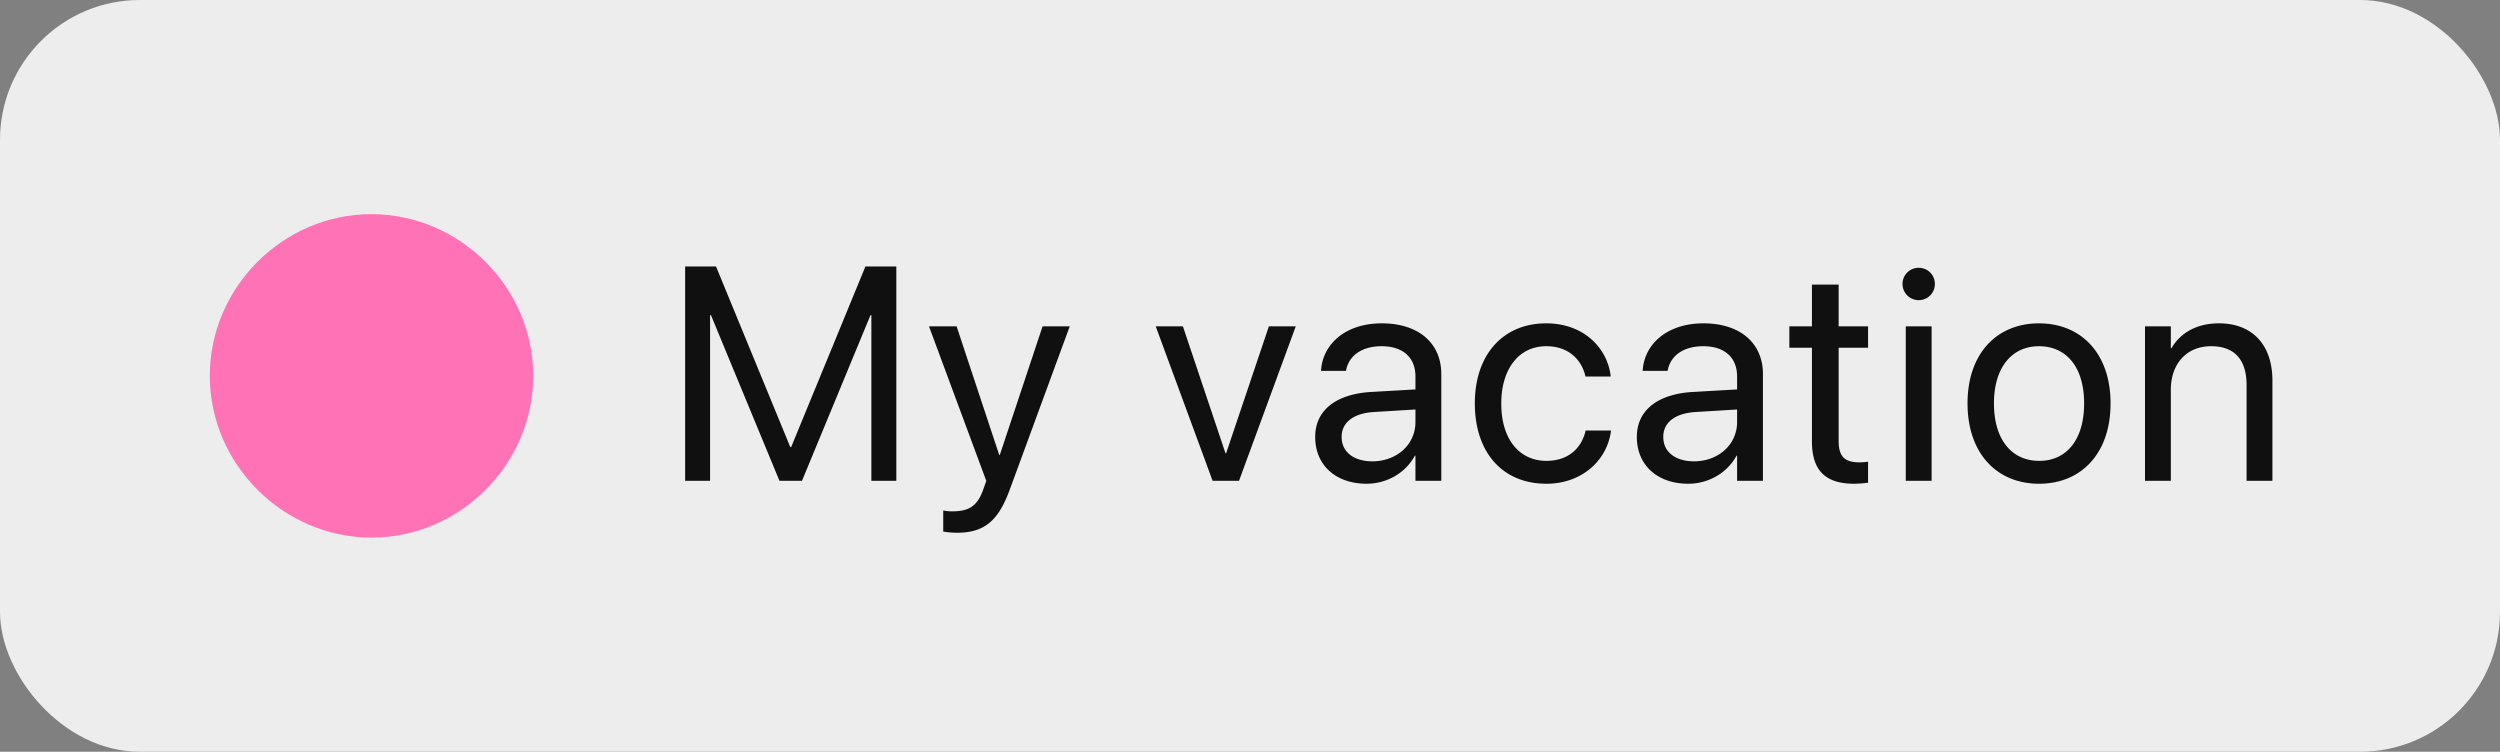
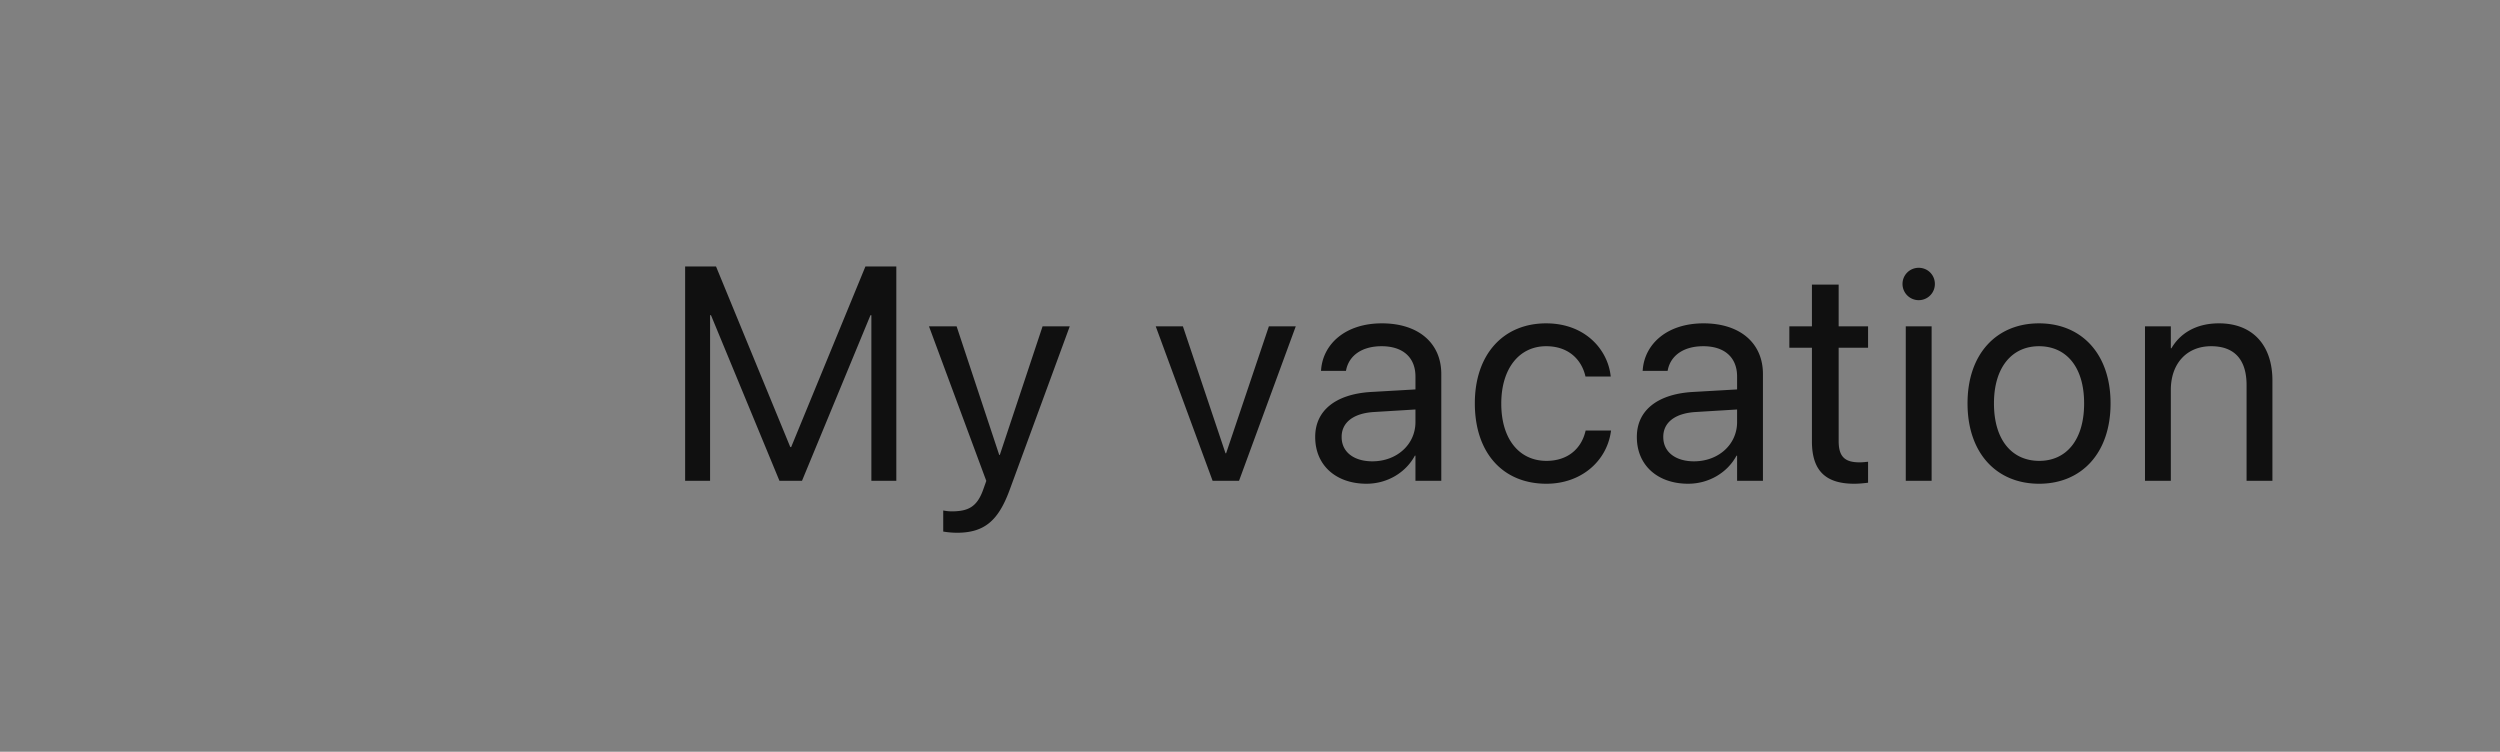
<svg xmlns="http://www.w3.org/2000/svg" width="286" height="86" fill="none">
  <rect width="100%" height="100%" fill="#808080" stroke="none" />
-   <rect width="286" height="86" fill="#EDEDED" rx="16" />
-   <path fill="#FF72B5" d="M42.5 61.5C52.62 61.5 61 53.102 61 43c0-10.12-8.398-18.5-18.518-18.5C32.379 24.5 24 32.88 24 43c0 10.102 8.398 18.5 18.5 18.5z" />
  <path fill="#101010" d="M78.379 55V30.483h3.534l8.495 20.66h.102l8.495-20.66h3.534V55h-2.854V36.056h-.102L91.75 55h-2.582l-7.833-18.944h-.102V55H78.38zm31.107 5.947a9.754 9.754 0 0 1-1.58-.136v-2.413c.254.051.594.102.951.102 1.869 0 2.905-.476 3.619-2.48l.357-1.003-6.558-17.687h3.16l4.876 14.714h.068l4.893-14.714h3.109l-6.898 18.774c-1.257 3.382-2.803 4.843-5.997 4.843zM138.721 55l-6.507-17.67h3.109l4.876 14.527h.068l4.894-14.527h3.075L141.746 55h-3.025zm17.617.34c-3.517 0-5.879-2.124-5.879-5.335v-.034c0-3.007 2.345-4.893 6.406-5.131l5.063-.29v-1.477c0-2.158-1.41-3.466-3.874-3.466-2.277 0-3.704 1.087-4.044 2.667l-.034.153h-2.854l.017-.187c.255-2.905 2.786-5.25 6.949-5.25 4.18 0 6.796 2.26 6.796 5.794V55h-2.956v-2.871h-.068c-1.037 1.937-3.16 3.21-5.522 3.21zm-2.854-5.335c0 1.699 1.393 2.77 3.517 2.77 2.786 0 4.927-1.92 4.927-4.486v-1.444l-4.724.288c-2.361.136-3.72 1.19-3.72 2.838v.034zm23.427 5.335c-5.012 0-8.19-3.568-8.19-9.192v-.017c0-5.573 3.246-9.14 8.156-9.14 4.4 0 7 2.922 7.374 5.946l.017.136h-2.889l-.034-.136c-.441-1.767-1.869-3.33-4.468-3.33-3.075 0-5.131 2.548-5.131 6.558v.017c0 4.112 2.107 6.541 5.165 6.541 2.413 0 3.959-1.359 4.451-3.33l.034-.136h2.906l-.017.12c-.476 3.363-3.381 5.963-7.374 5.963zm16.223 0c-3.517 0-5.878-2.124-5.878-5.335v-.034c0-3.007 2.344-4.893 6.405-5.131l5.063-.29v-1.477c0-2.158-1.41-3.466-3.874-3.466-2.276 0-3.704 1.087-4.043 2.667l-.034.153h-2.855l.017-.187c.255-2.905 2.787-5.25 6.949-5.25 4.18 0 6.796 2.26 6.796 5.794V55h-2.956v-2.871h-.068c-1.036 1.937-3.16 3.21-5.522 3.21zm-2.854-5.335c0 1.699 1.393 2.77 3.517 2.77 2.786 0 4.927-1.92 4.927-4.486v-1.444l-4.723.288c-2.362.136-3.721 1.19-3.721 2.838v.034zm21.847 5.335c-3.245 0-4.842-1.461-4.842-4.843v-10.72h-2.583V37.33h2.583v-4.774h3.058v4.774h3.364v2.447h-3.364V50.48c0 1.887.833 2.413 2.413 2.413.357 0 .696-.05.951-.068v2.396c-.374.05-1.002.119-1.58.119zm7.372-21a1.856 1.856 0 0 1-1.852-1.852c0-1.037.832-1.852 1.852-1.852 1.036 0 1.851.815 1.851 1.852 0 1.02-.815 1.852-1.851 1.852zM218.02 55V37.33h2.957V55h-2.957zm15.255.34c-4.91 0-8.189-3.551-8.189-9.175v-.034c0-5.624 3.296-9.14 8.172-9.14 4.877 0 8.19 3.5 8.19 9.14v.034c0 5.64-3.296 9.175-8.173 9.175zm.017-2.617c3.11 0 5.131-2.412 5.131-6.558v-.034c0-4.146-2.038-6.524-5.165-6.524-3.075 0-5.148 2.395-5.148 6.524v.034c0 4.163 2.056 6.558 5.182 6.558zM245.387 55V37.33h2.956v2.514h.068c.952-1.648 2.753-2.854 5.437-2.854 3.874 0 6.117 2.515 6.117 6.541V55h-2.957V44.058c0-2.871-1.342-4.451-4.06-4.451-2.787 0-4.605 1.987-4.605 4.995V55h-2.956z" />
</svg>